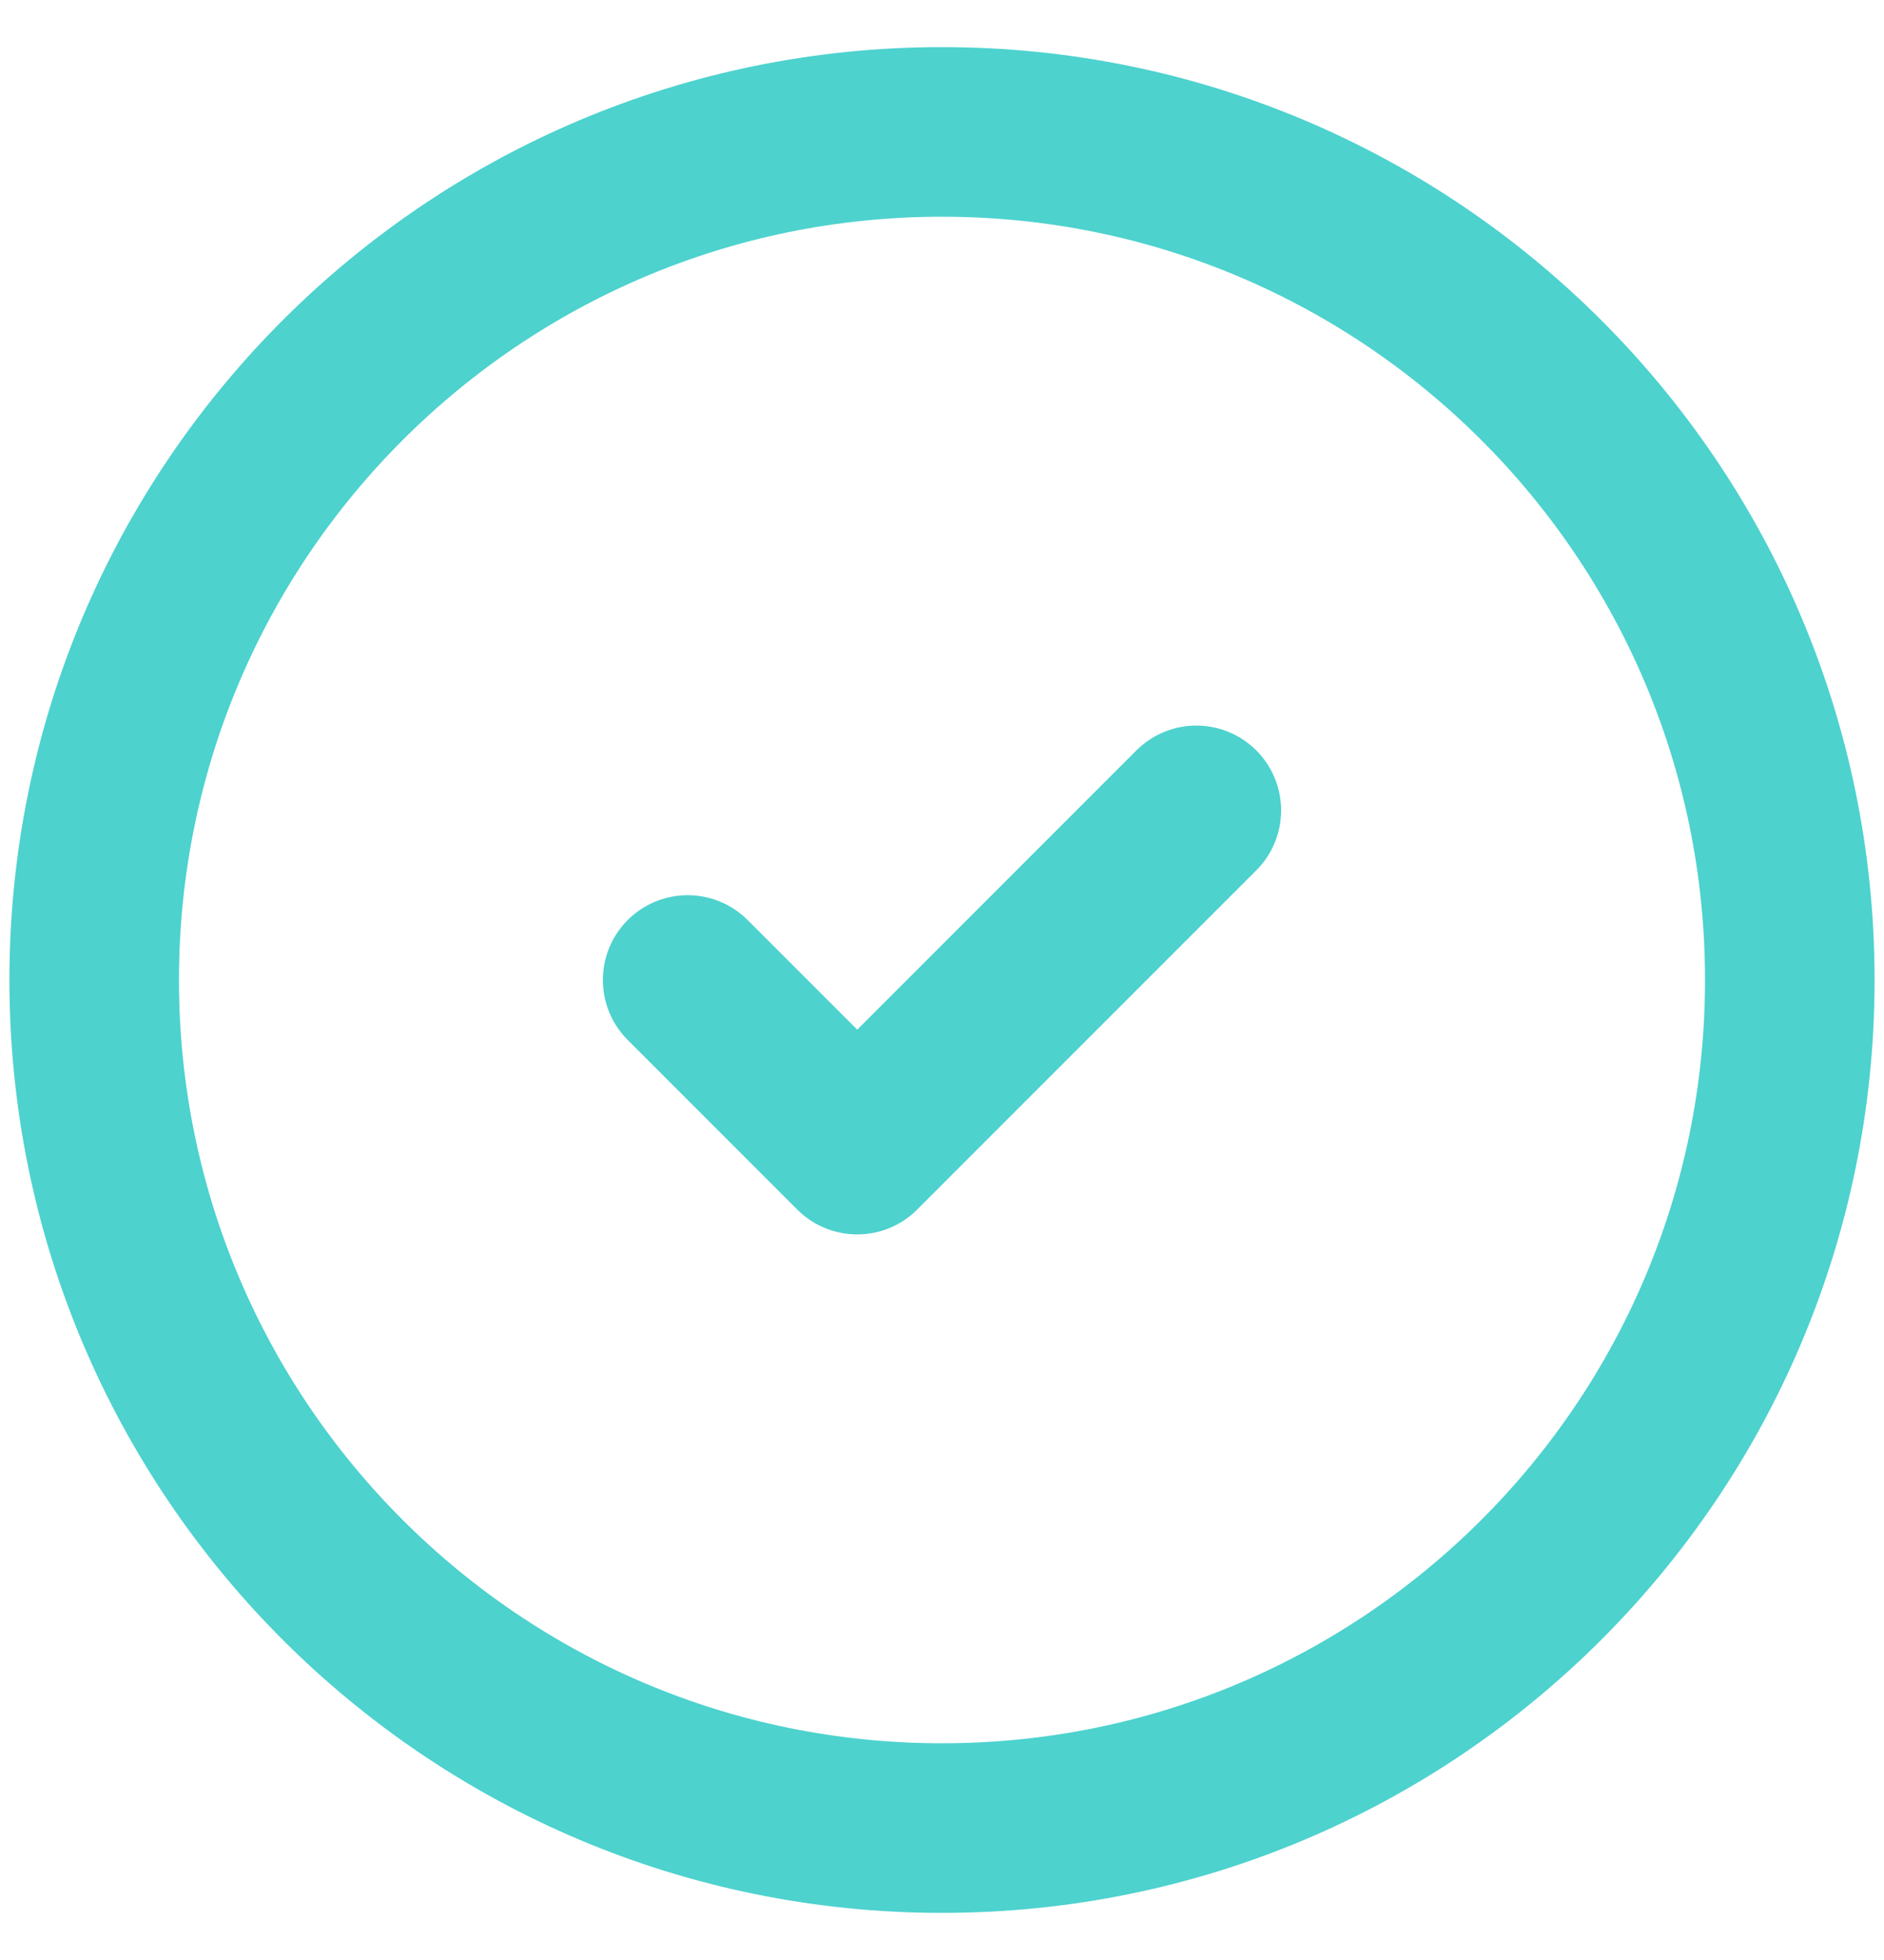
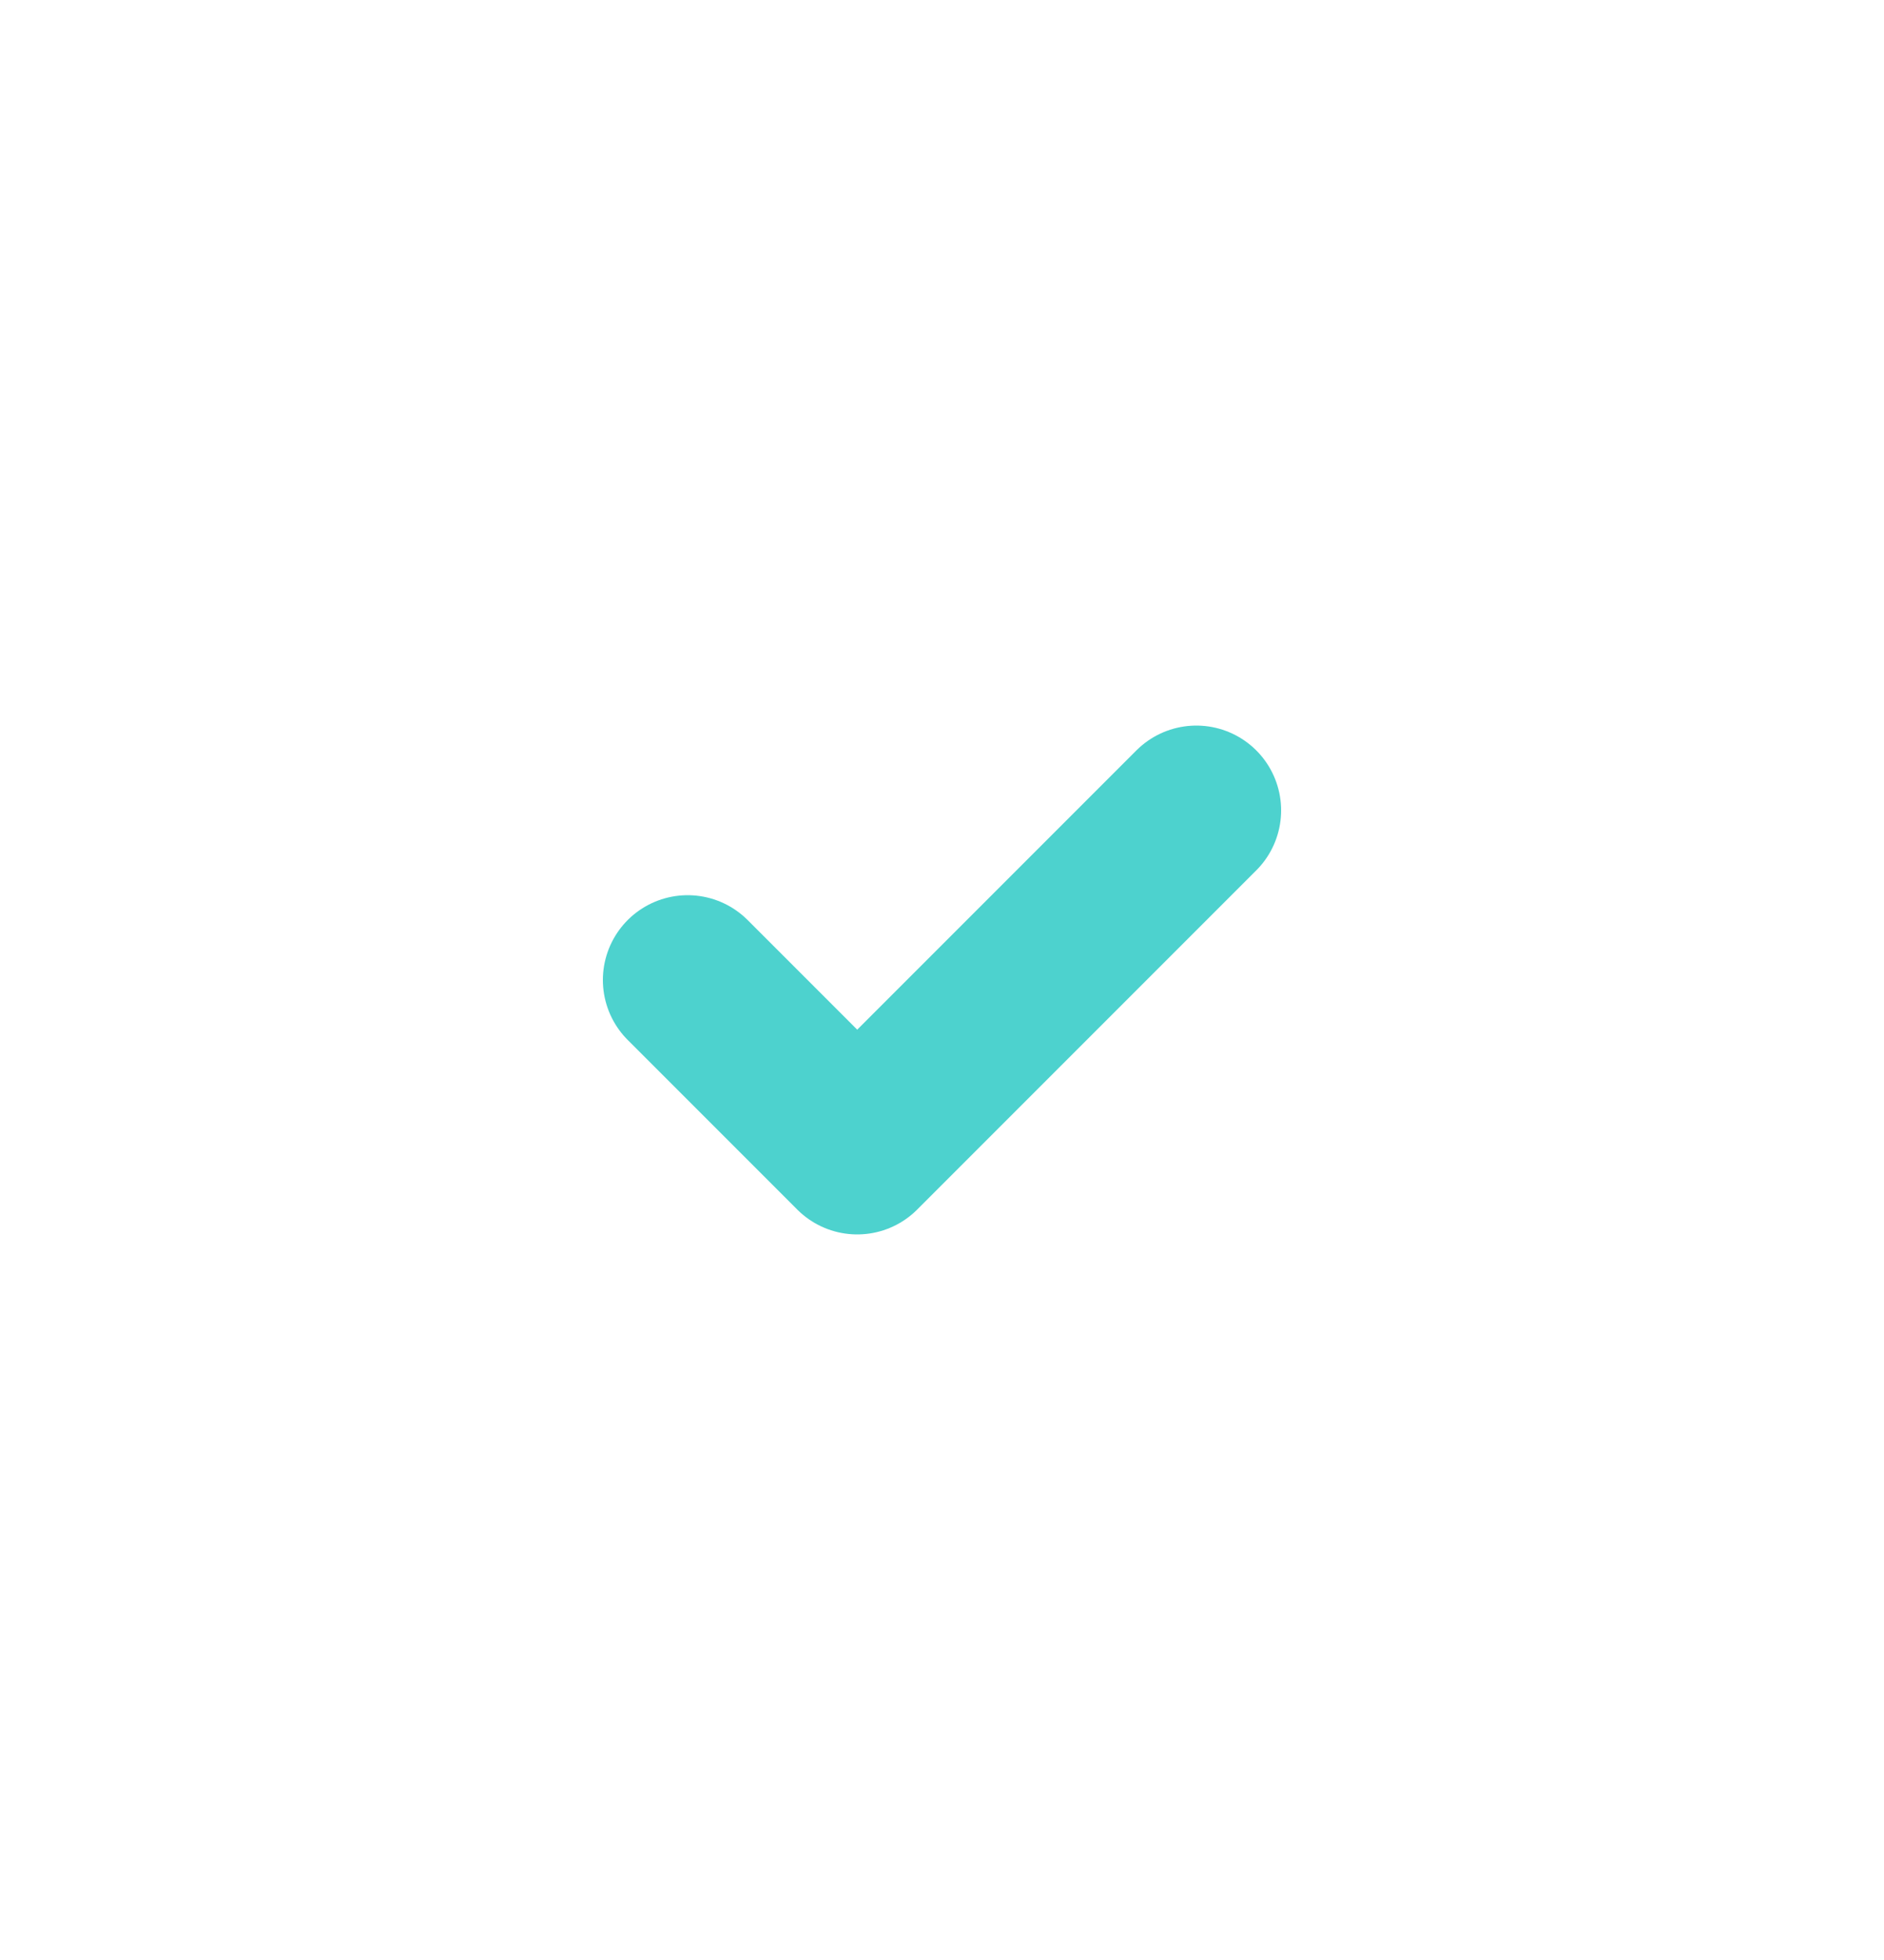
<svg xmlns="http://www.w3.org/2000/svg" width="25" height="26" viewBox="0 0 25 26" fill="none">
-   <path d="M12.5 24.25C18.713 24.25 23.75 19.213 23.75 13C23.75 6.787 18.713 1.75 12.5 1.75C6.287 1.75 1.25 6.787 1.25 13C1.25 19.213 6.287 24.25 12.5 24.25Z" stroke="#4DD2CE" stroke-width="2.25" stroke-linecap="round" stroke-linejoin="round" />
  <path d="M9.125 13L11.375 15.25L15.875 10.75" stroke="#4DD2CE" stroke-width="2.25" stroke-linecap="round" stroke-linejoin="round" />
</svg>